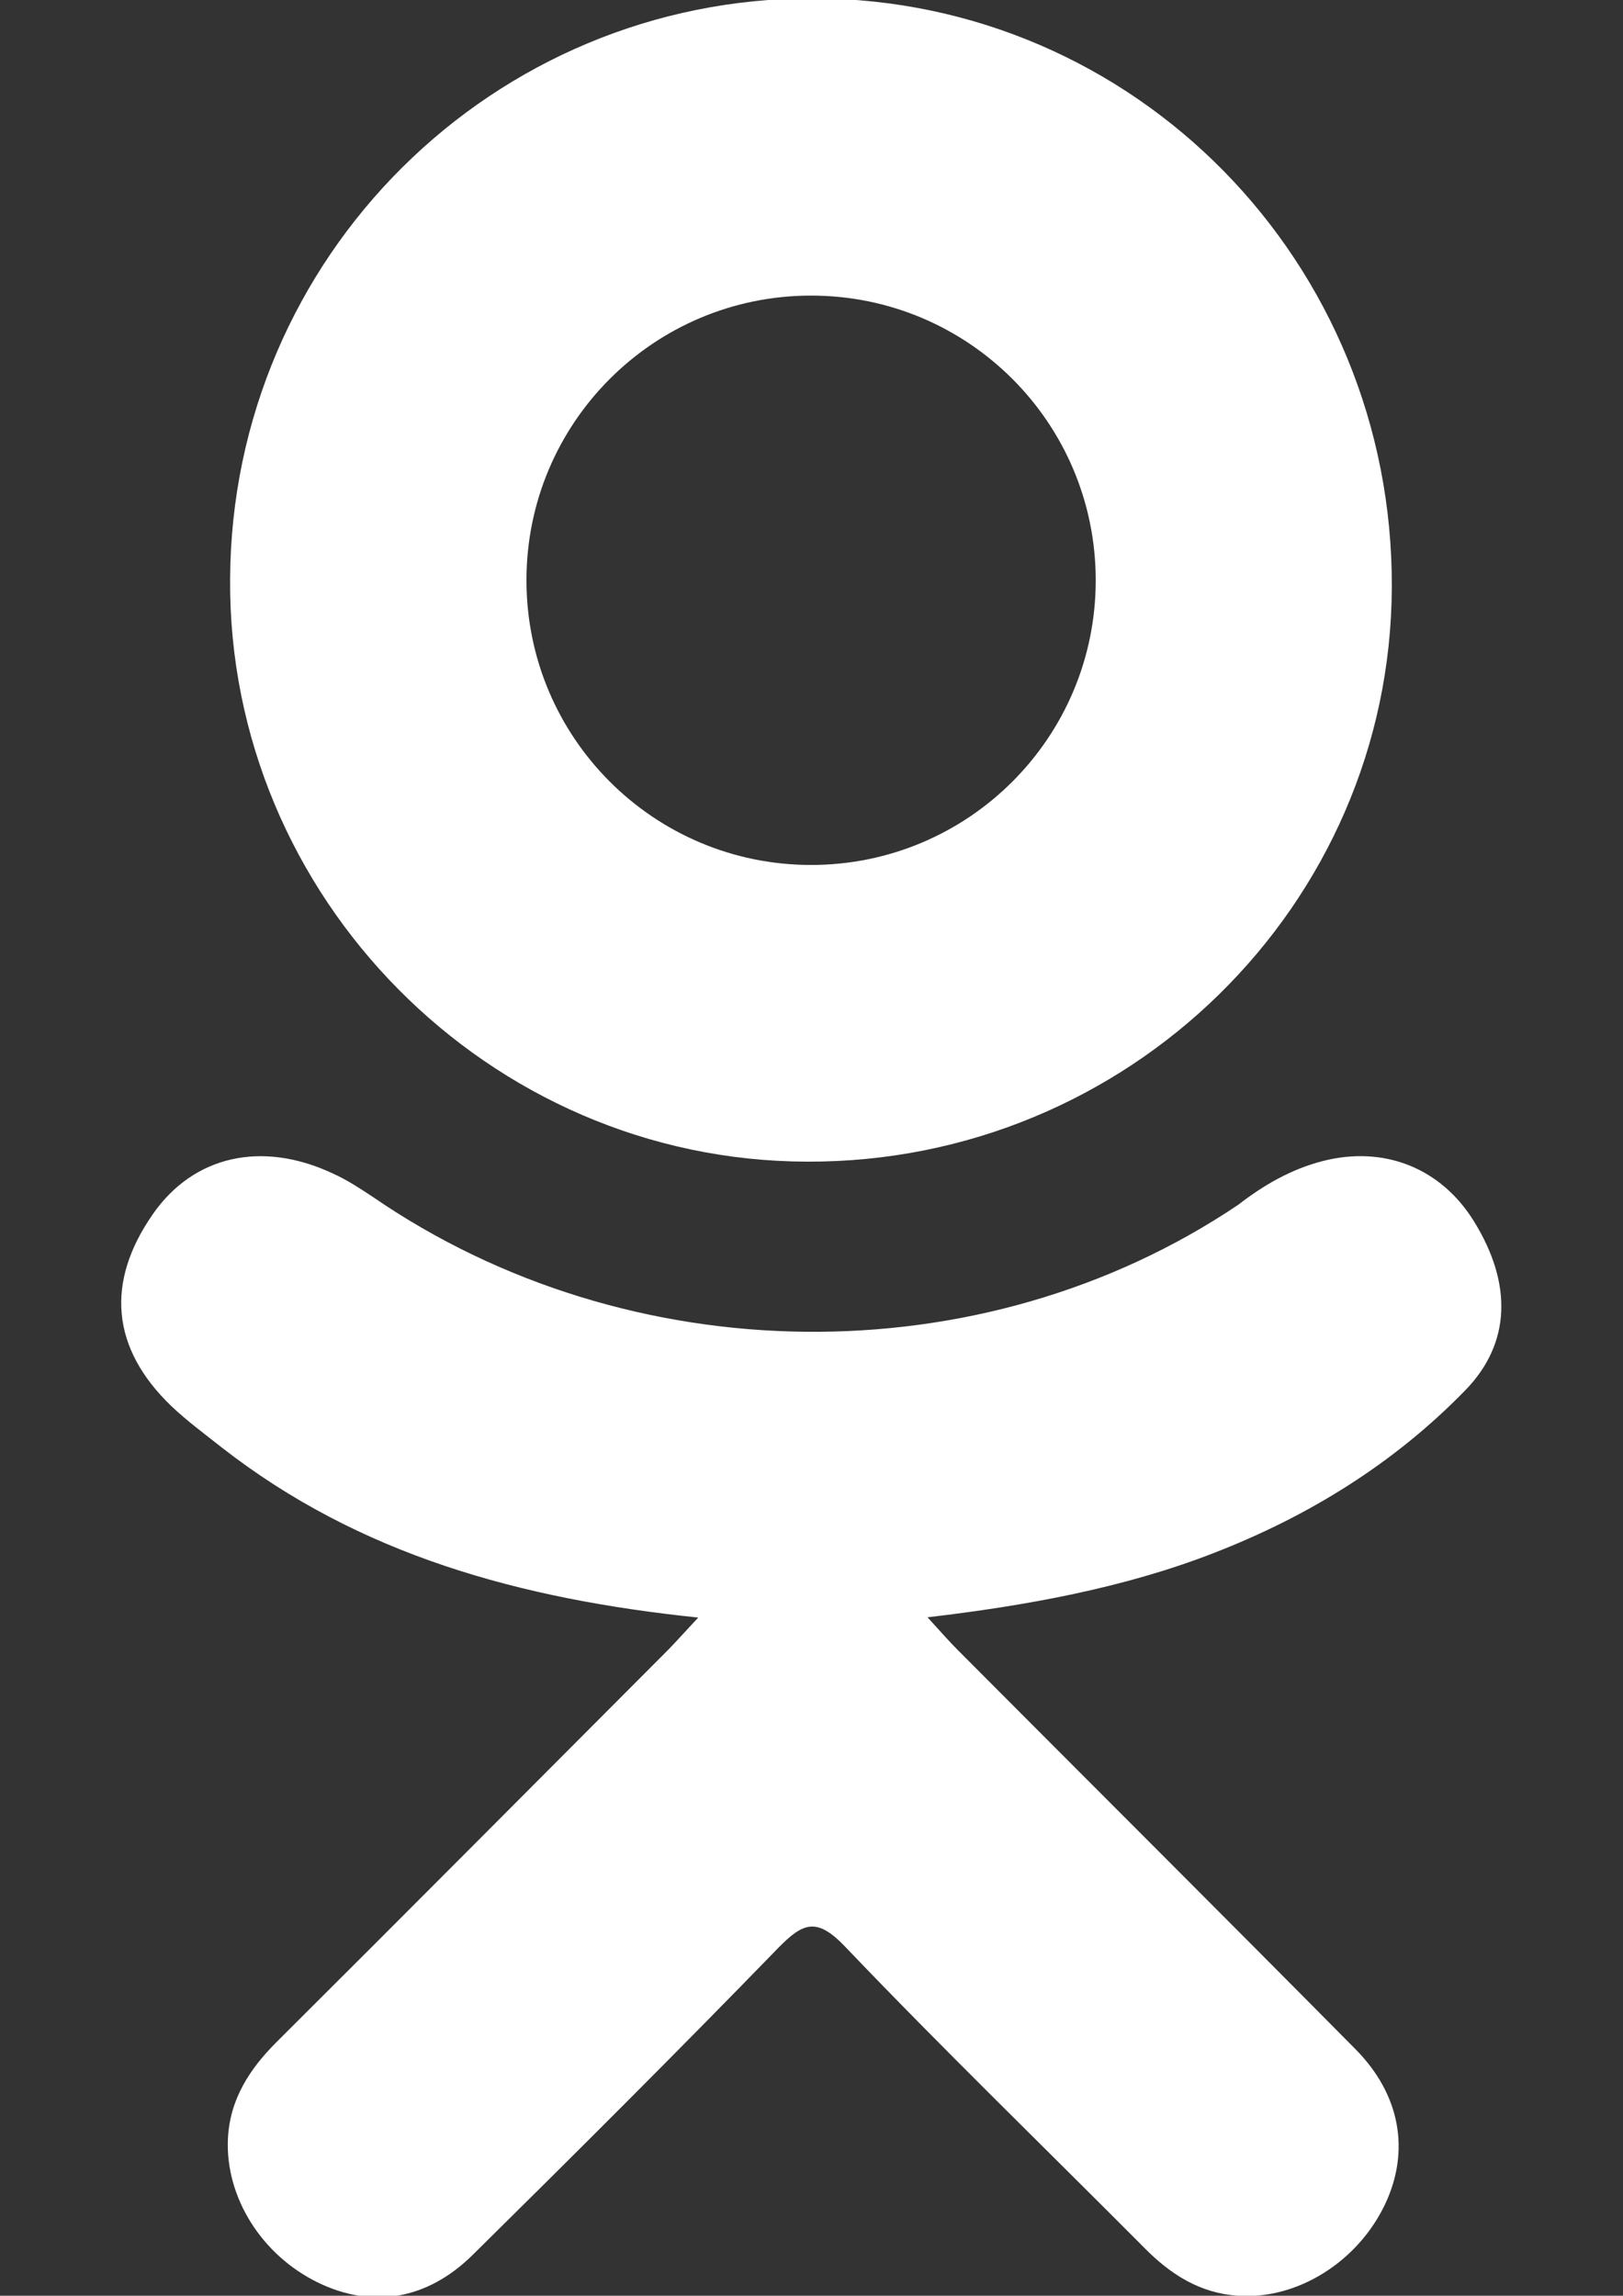
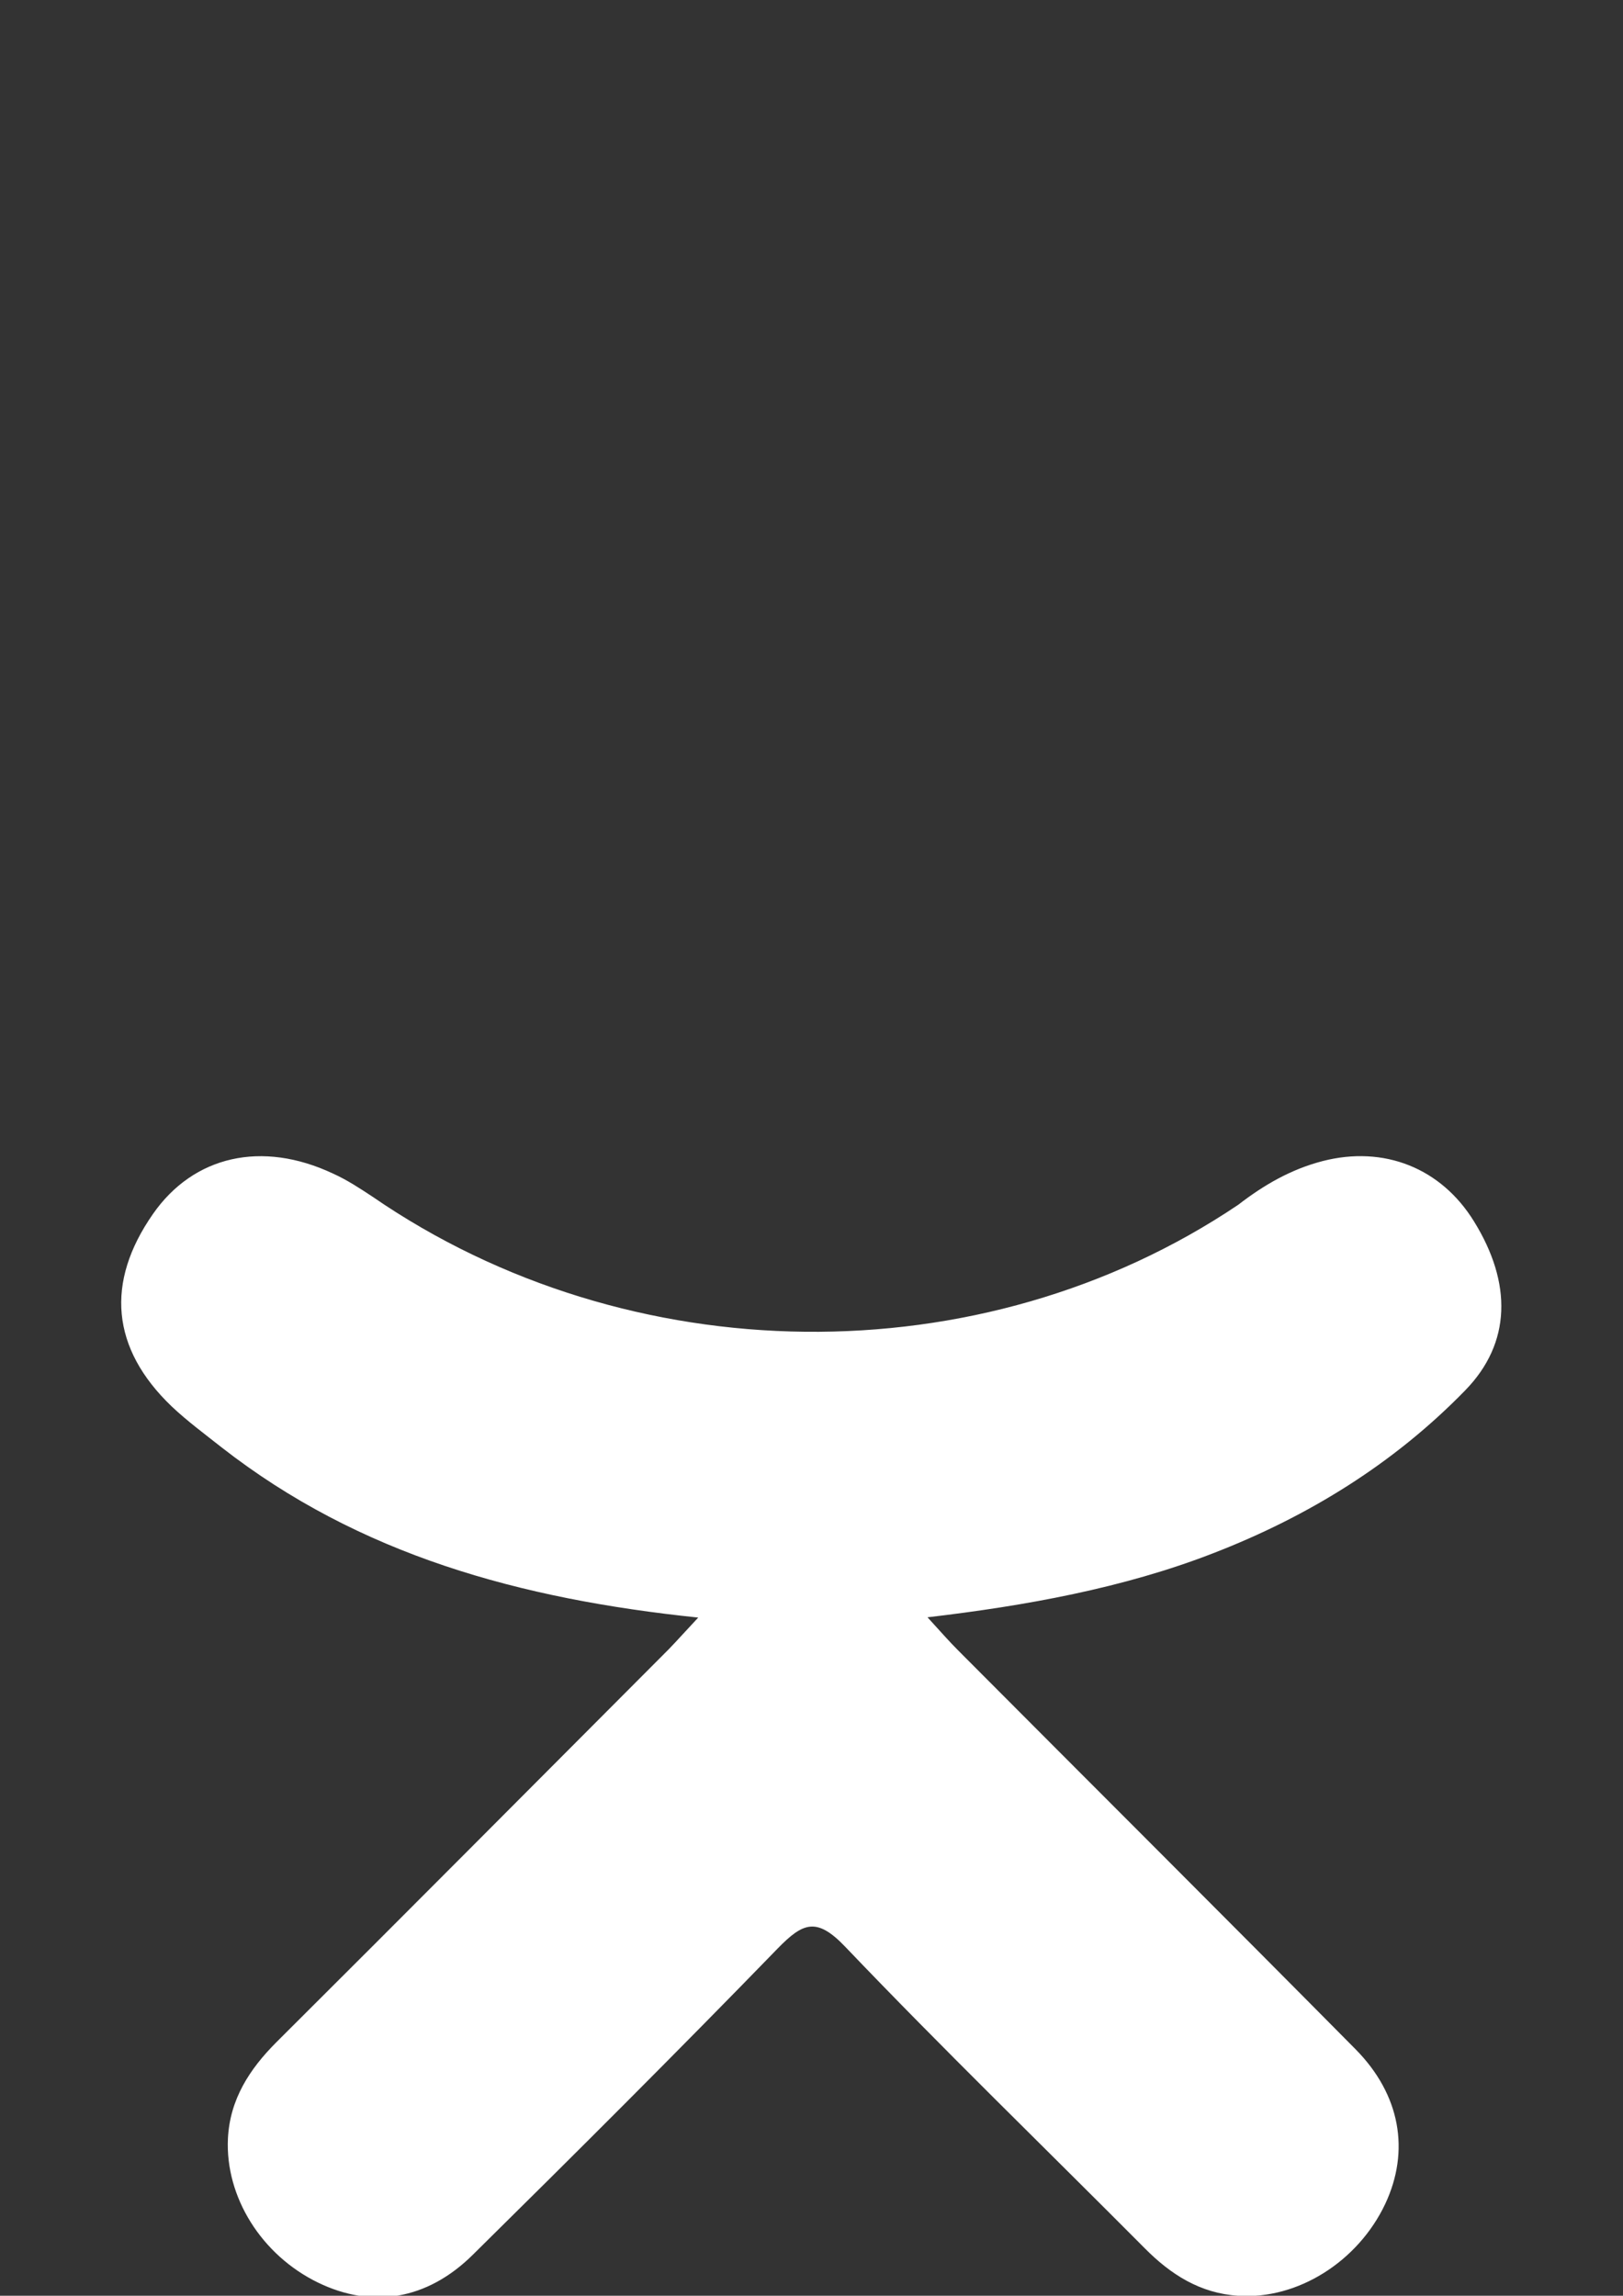
<svg xmlns="http://www.w3.org/2000/svg" version="1.1" id="Layer_1" x="0px" y="0px" viewBox="0 0 595.3 841.9" enable-background="new 0 0 595.3 841.9" xml:space="preserve">
  <rect x="0" y="0" width="595.3" height="841.9" fill="#333333" stroke="none" />
  <path fill="#FFFFFF" d="M537.4,509.9c17-17.4,17.2-39.4,3.3-61.9c-12.1-19.7-33.1-28-55.6-22.2c-11.6,3-21.6,8.8-30.9,16  c-94.3,63.5-223.6,61.7-317.5-2.9c-4.7-3.1-9.4-6.2-14.5-8.5c-26.1-12.3-51.2-6.6-66.1,14.8c-17.5,25.1-15.3,49.3,6.8,70.5  c5.7,5.4,12.2,10.2,18.4,15.1c50.5,39.4,109.4,55.6,174.8,62.4c-4.6,4.9-7.6,8.3-10.8,11.6c-47.9,48-95.8,96.2-143.9,144.1  c-9.9,9.9-17.1,21-17.8,35.4c-1,21.4,12.3,42.7,33.1,52.8c19.6,9.5,39.8,6.5,56.7-10.2c37.6-37.1,75.1-74.5,111.9-112.4  c9.2-9.4,14.2-11.6,24.7-0.6c35.9,37.6,73.3,73.8,109.9,110.6c9.5,9.6,20.3,16.5,34.2,17.4c21.8,1.5,44-12.5,54-33.7  c9.1-19.4,5.6-40-10.9-56.7C448.8,702.6,400,654,351.5,605.3c-3.4-3.4-5.9-6.3-11.3-12.2c35.8-4.2,71.9-10.7,104.8-23.5  C479.9,556.1,511.3,536.7,537.4,509.9z" />
-   <path fill="#FFFFFF" d="M295.9,426C413.7,426.5,510,332,510.5,215.5c0.6-119.3-94.1-215.8-212-216.1C180.7-0.9,85,94.2,84.4,212.3  C83.6,329,179.3,425.7,295.9,426z M297.5,108.4c57.7,0,104.4,46.7,104.4,104.4s-46.7,104.4-104.4,104.4s-104.4-46.7-104.4-104.4  S239.8,108.4,297.5,108.4z" />
</svg>